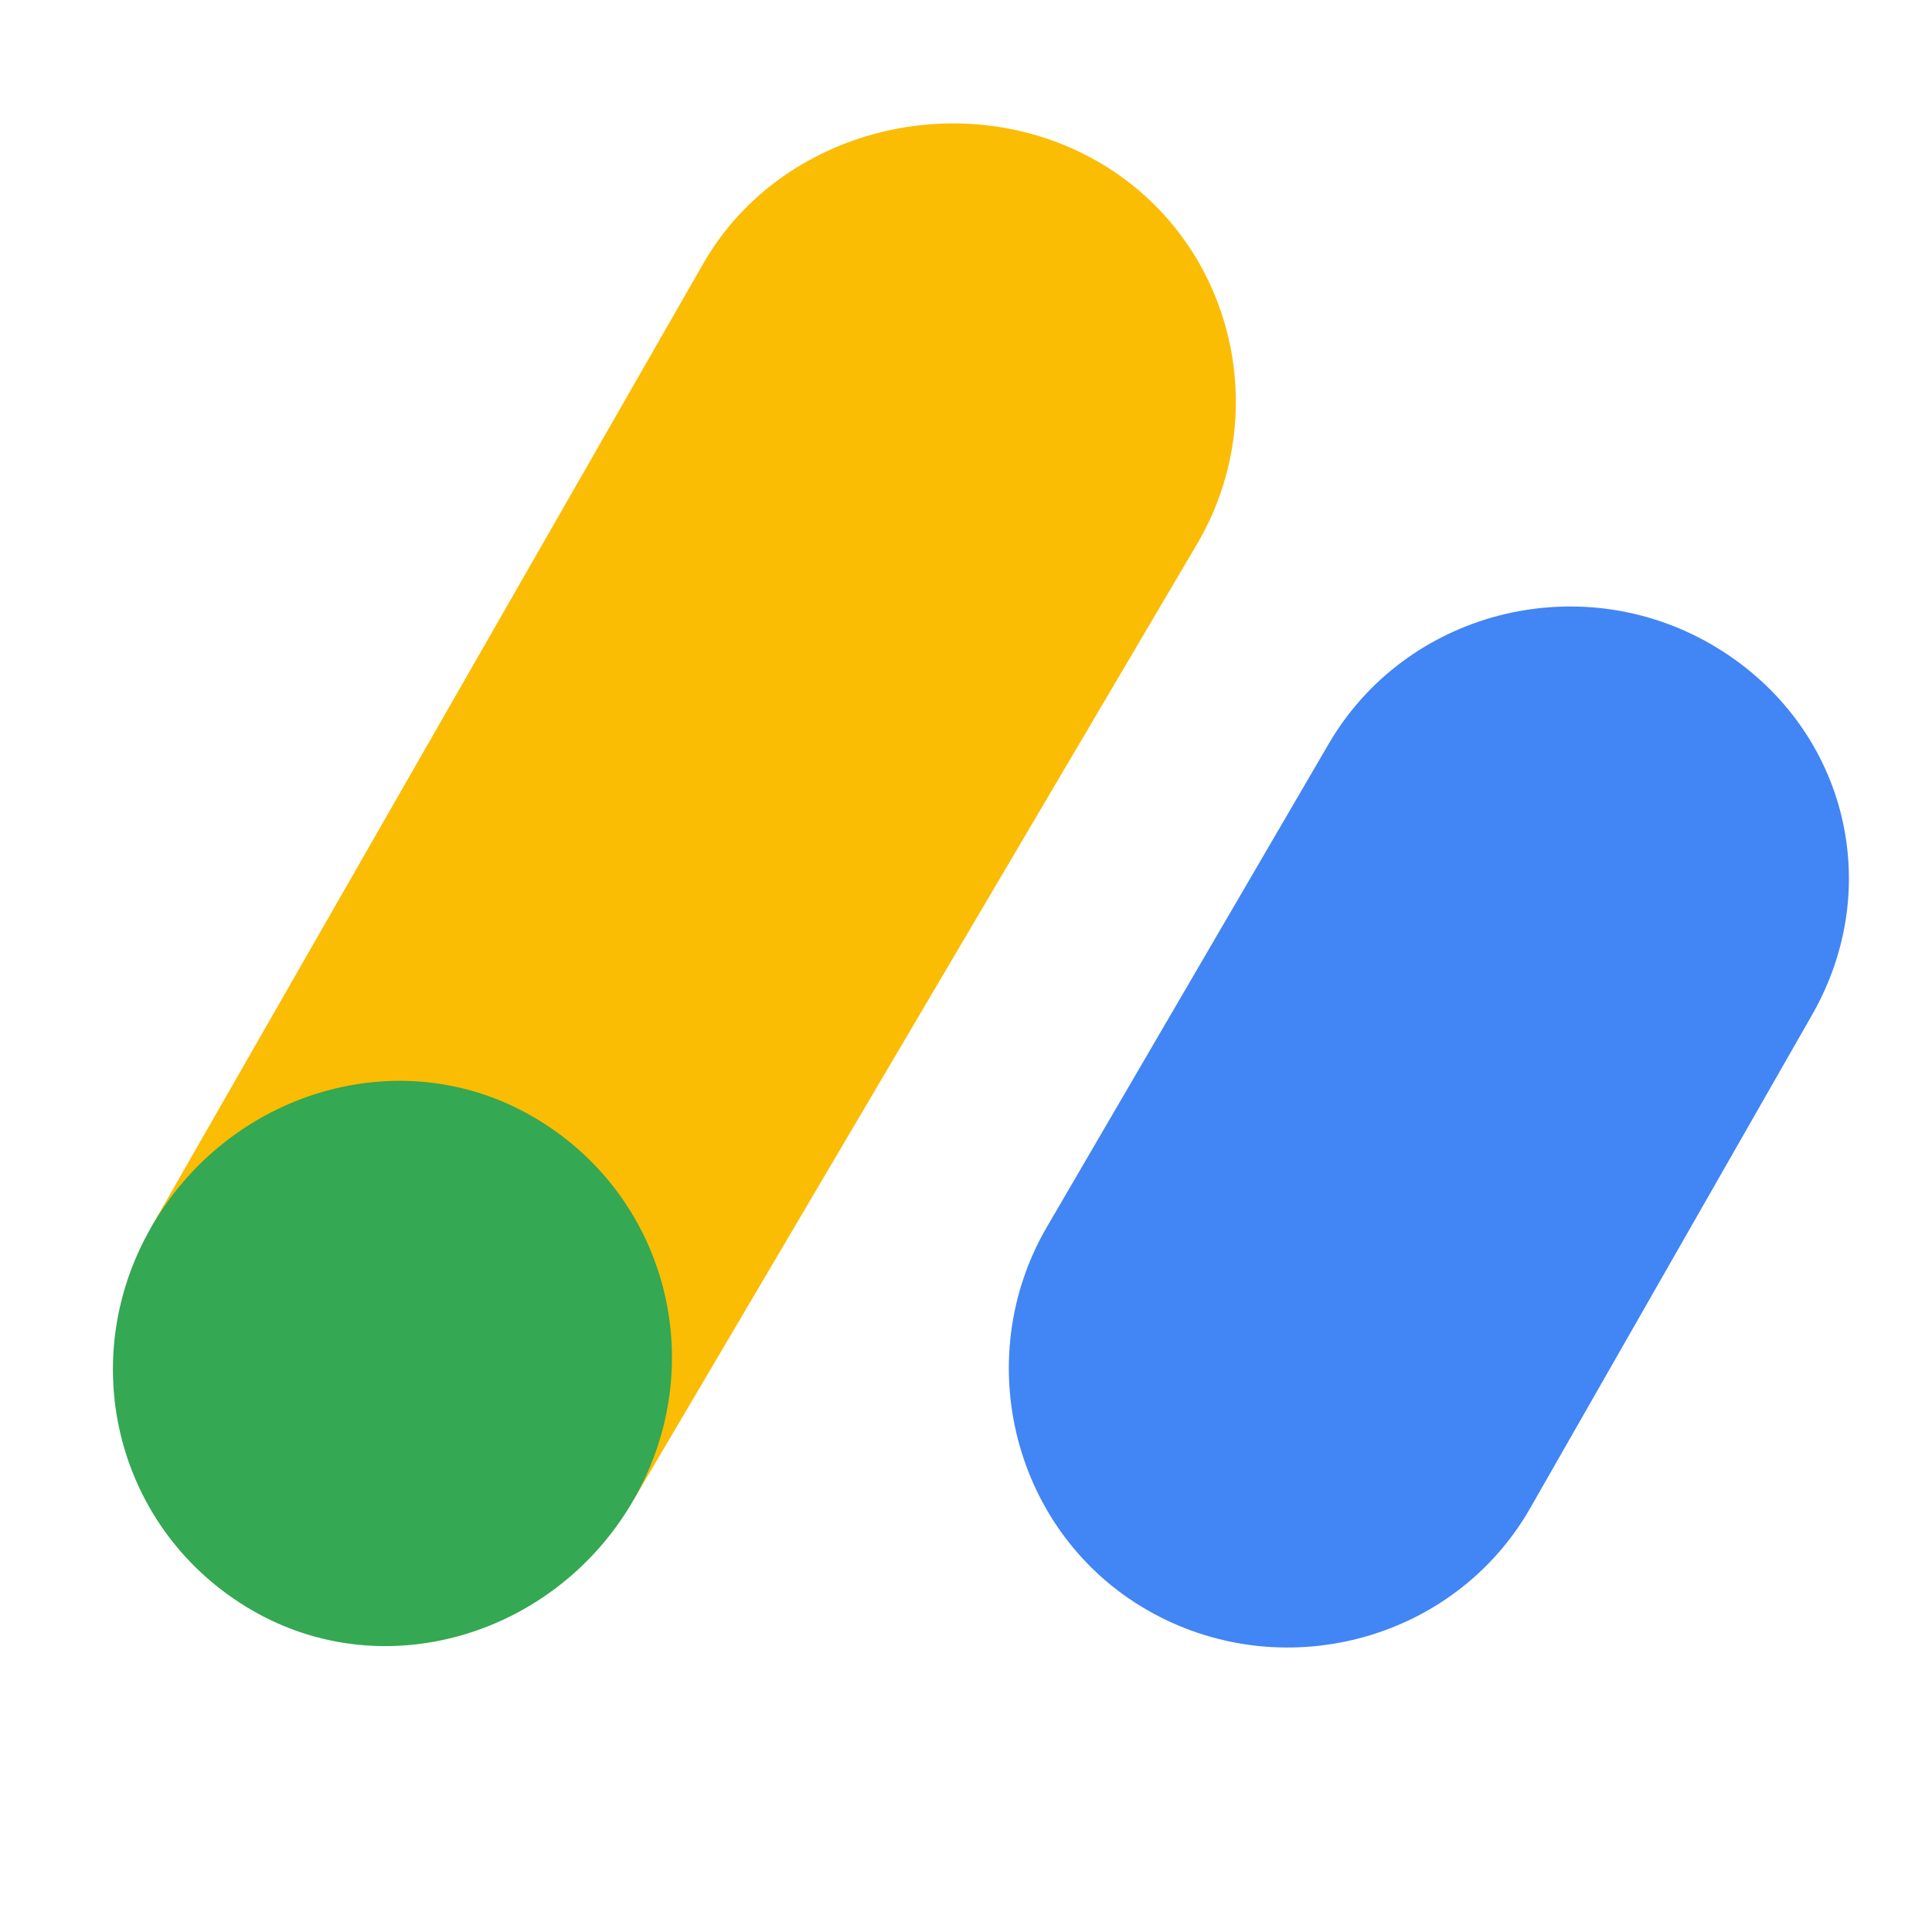
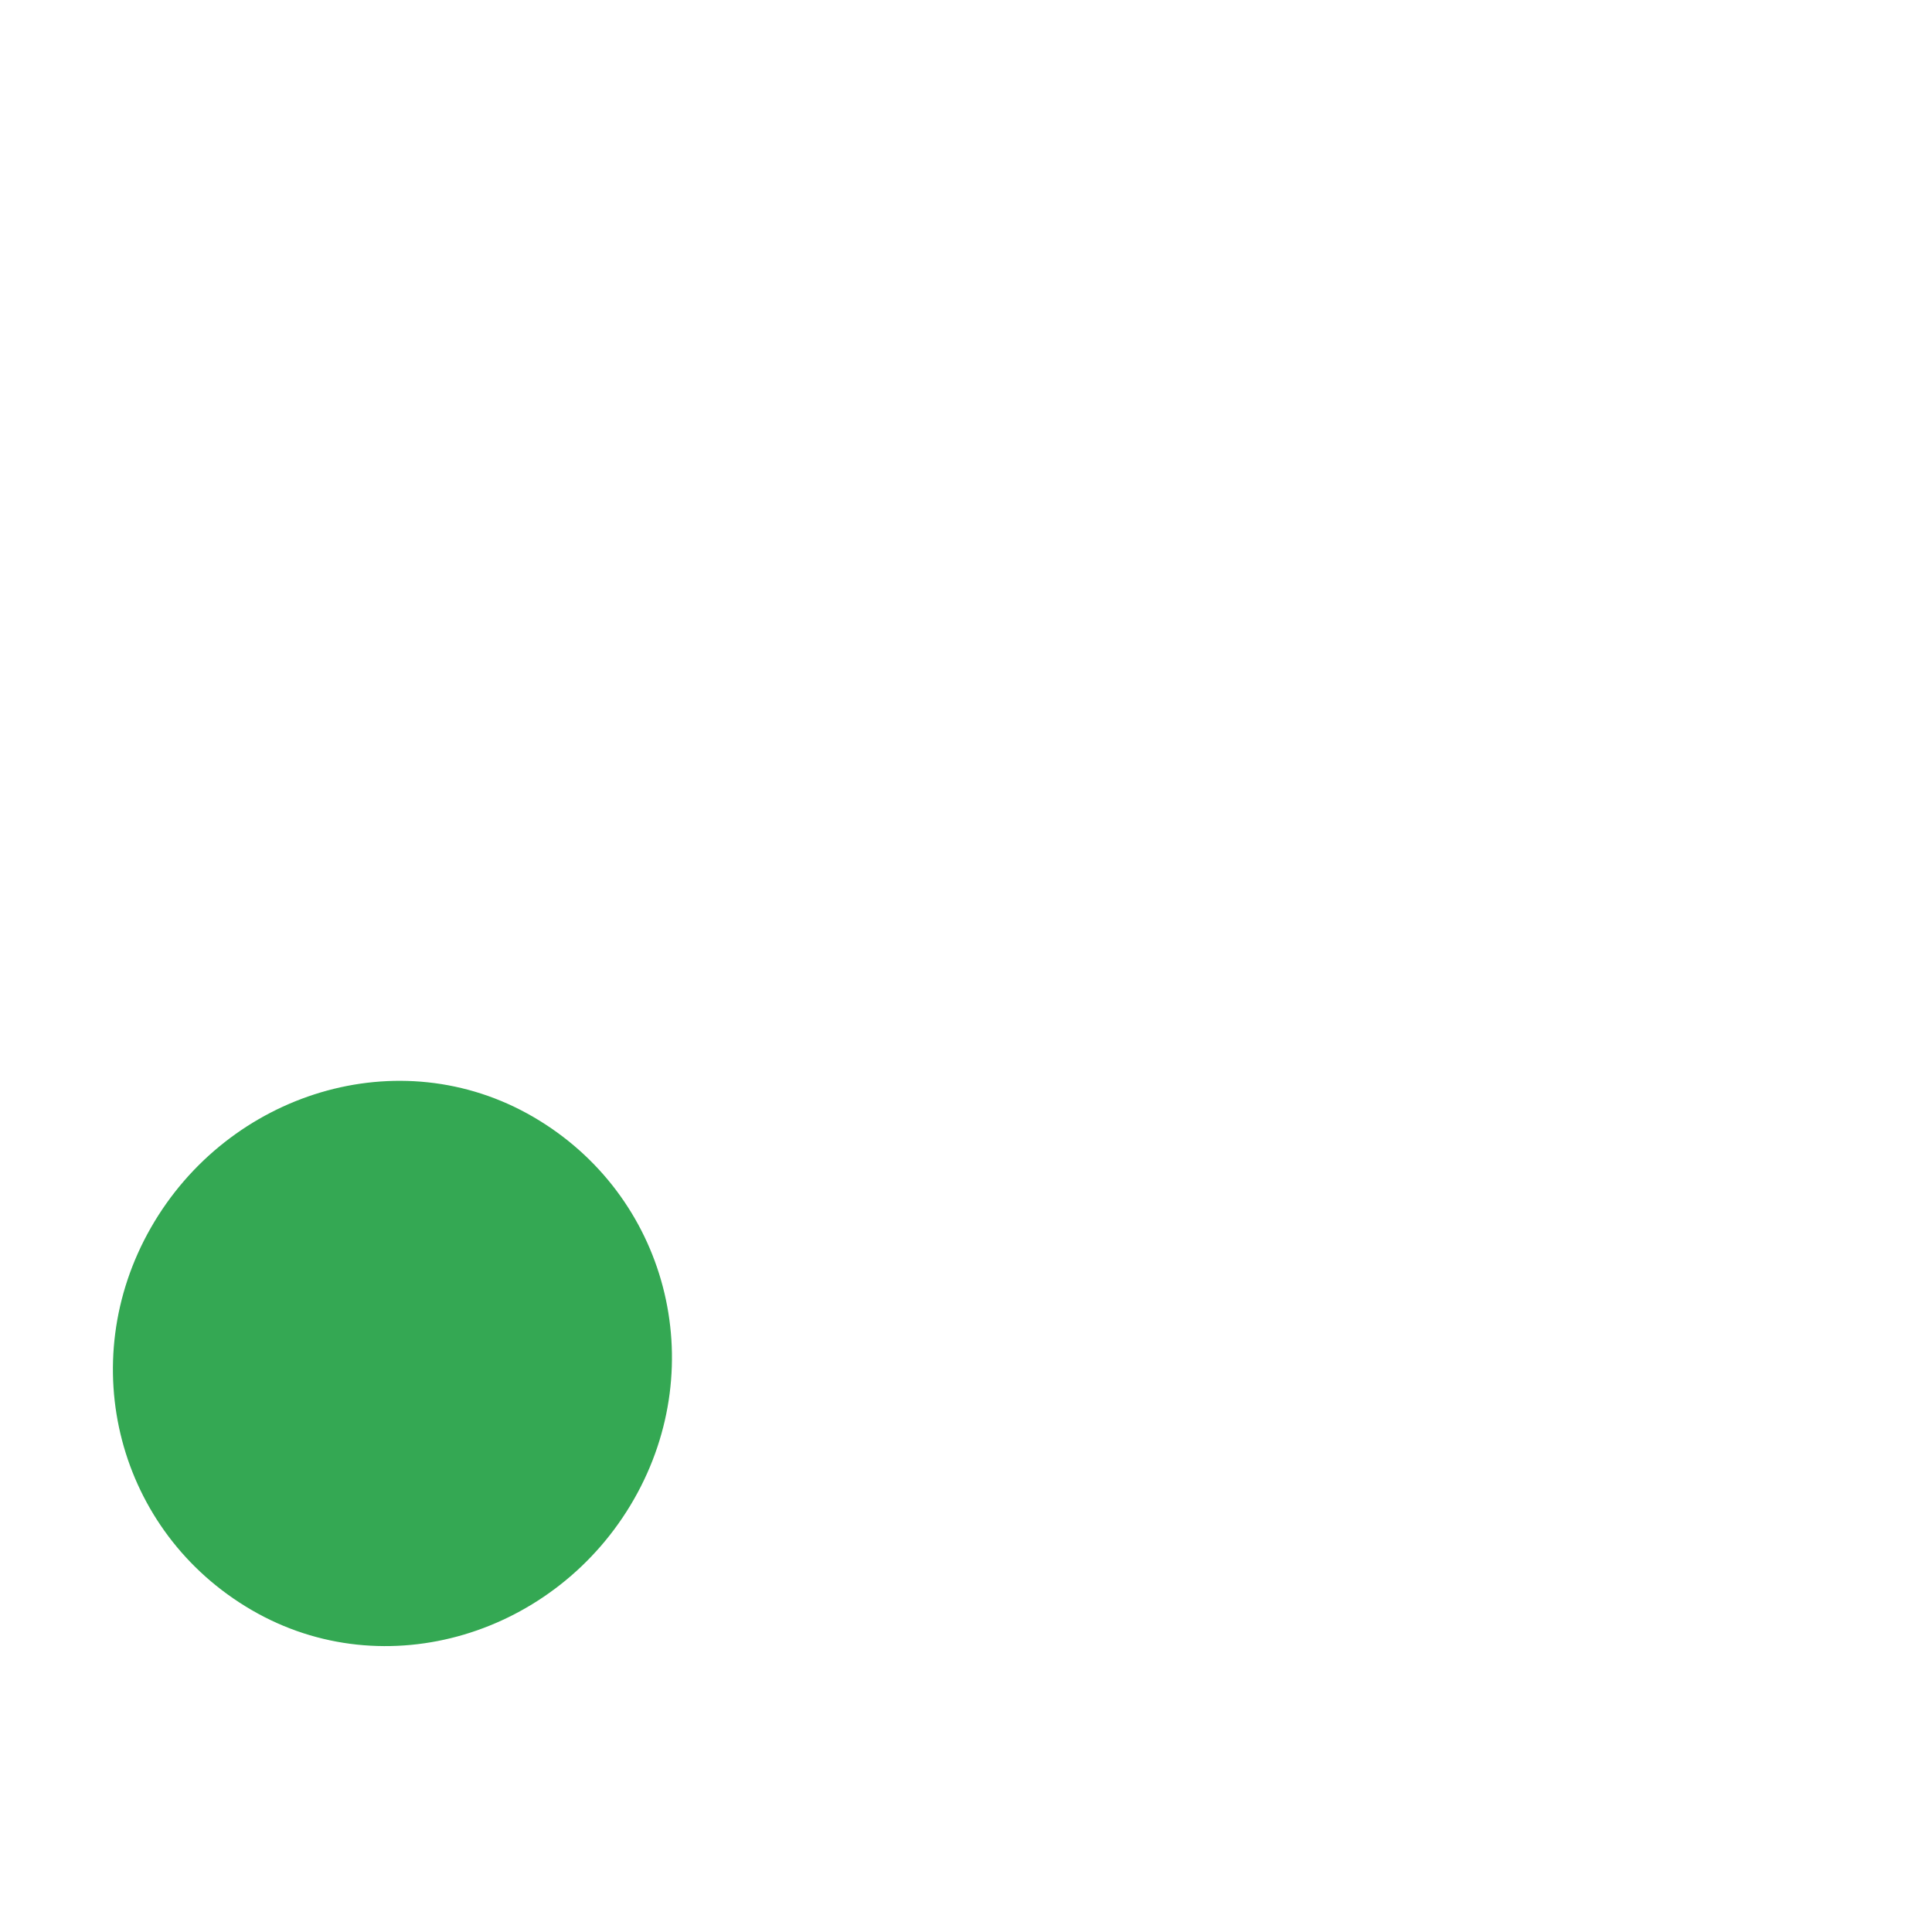
<svg xmlns="http://www.w3.org/2000/svg" version="1.1" id="Layer_1" x="0px" y="0px" width="64px" height="64px" viewBox="0 0 192 192" enable-background="new 0 0 192 192" xml:space="preserve">
-   <rect id="bounding_box_1_" fill="none" width="192" height="192" />
  <g id="logo_x5F_adsense_x5F_192px_1_">
-     <path fill="#FBBC04" d="M119,54c7.73-13.22,3.38-30.37-10-38c-13.38-7.63-31.27-3.22-39,10c-0.35,0.59-55,96-55,96l48,27   C63,149,118.65,54.59,119,54z" />
    <path fill="#34A853" d="M63,149c-7.68,13.43-24.69,18.75-38,11s-17.68-24.57-10-38s24.69-18.75,38-11S70.68,135.57,63,149z" />
-     <path fill="#4285F4" d="M170,64c-13.23-7.62-30.36-3.2-38,10l-28,48c-7.64,13.2-3.23,30.38,10,38c13.23,7.62,30.36,3.2,38-10l28-49   C187.64,87.8,183.23,71.62,170,64z" />
  </g>
</svg>